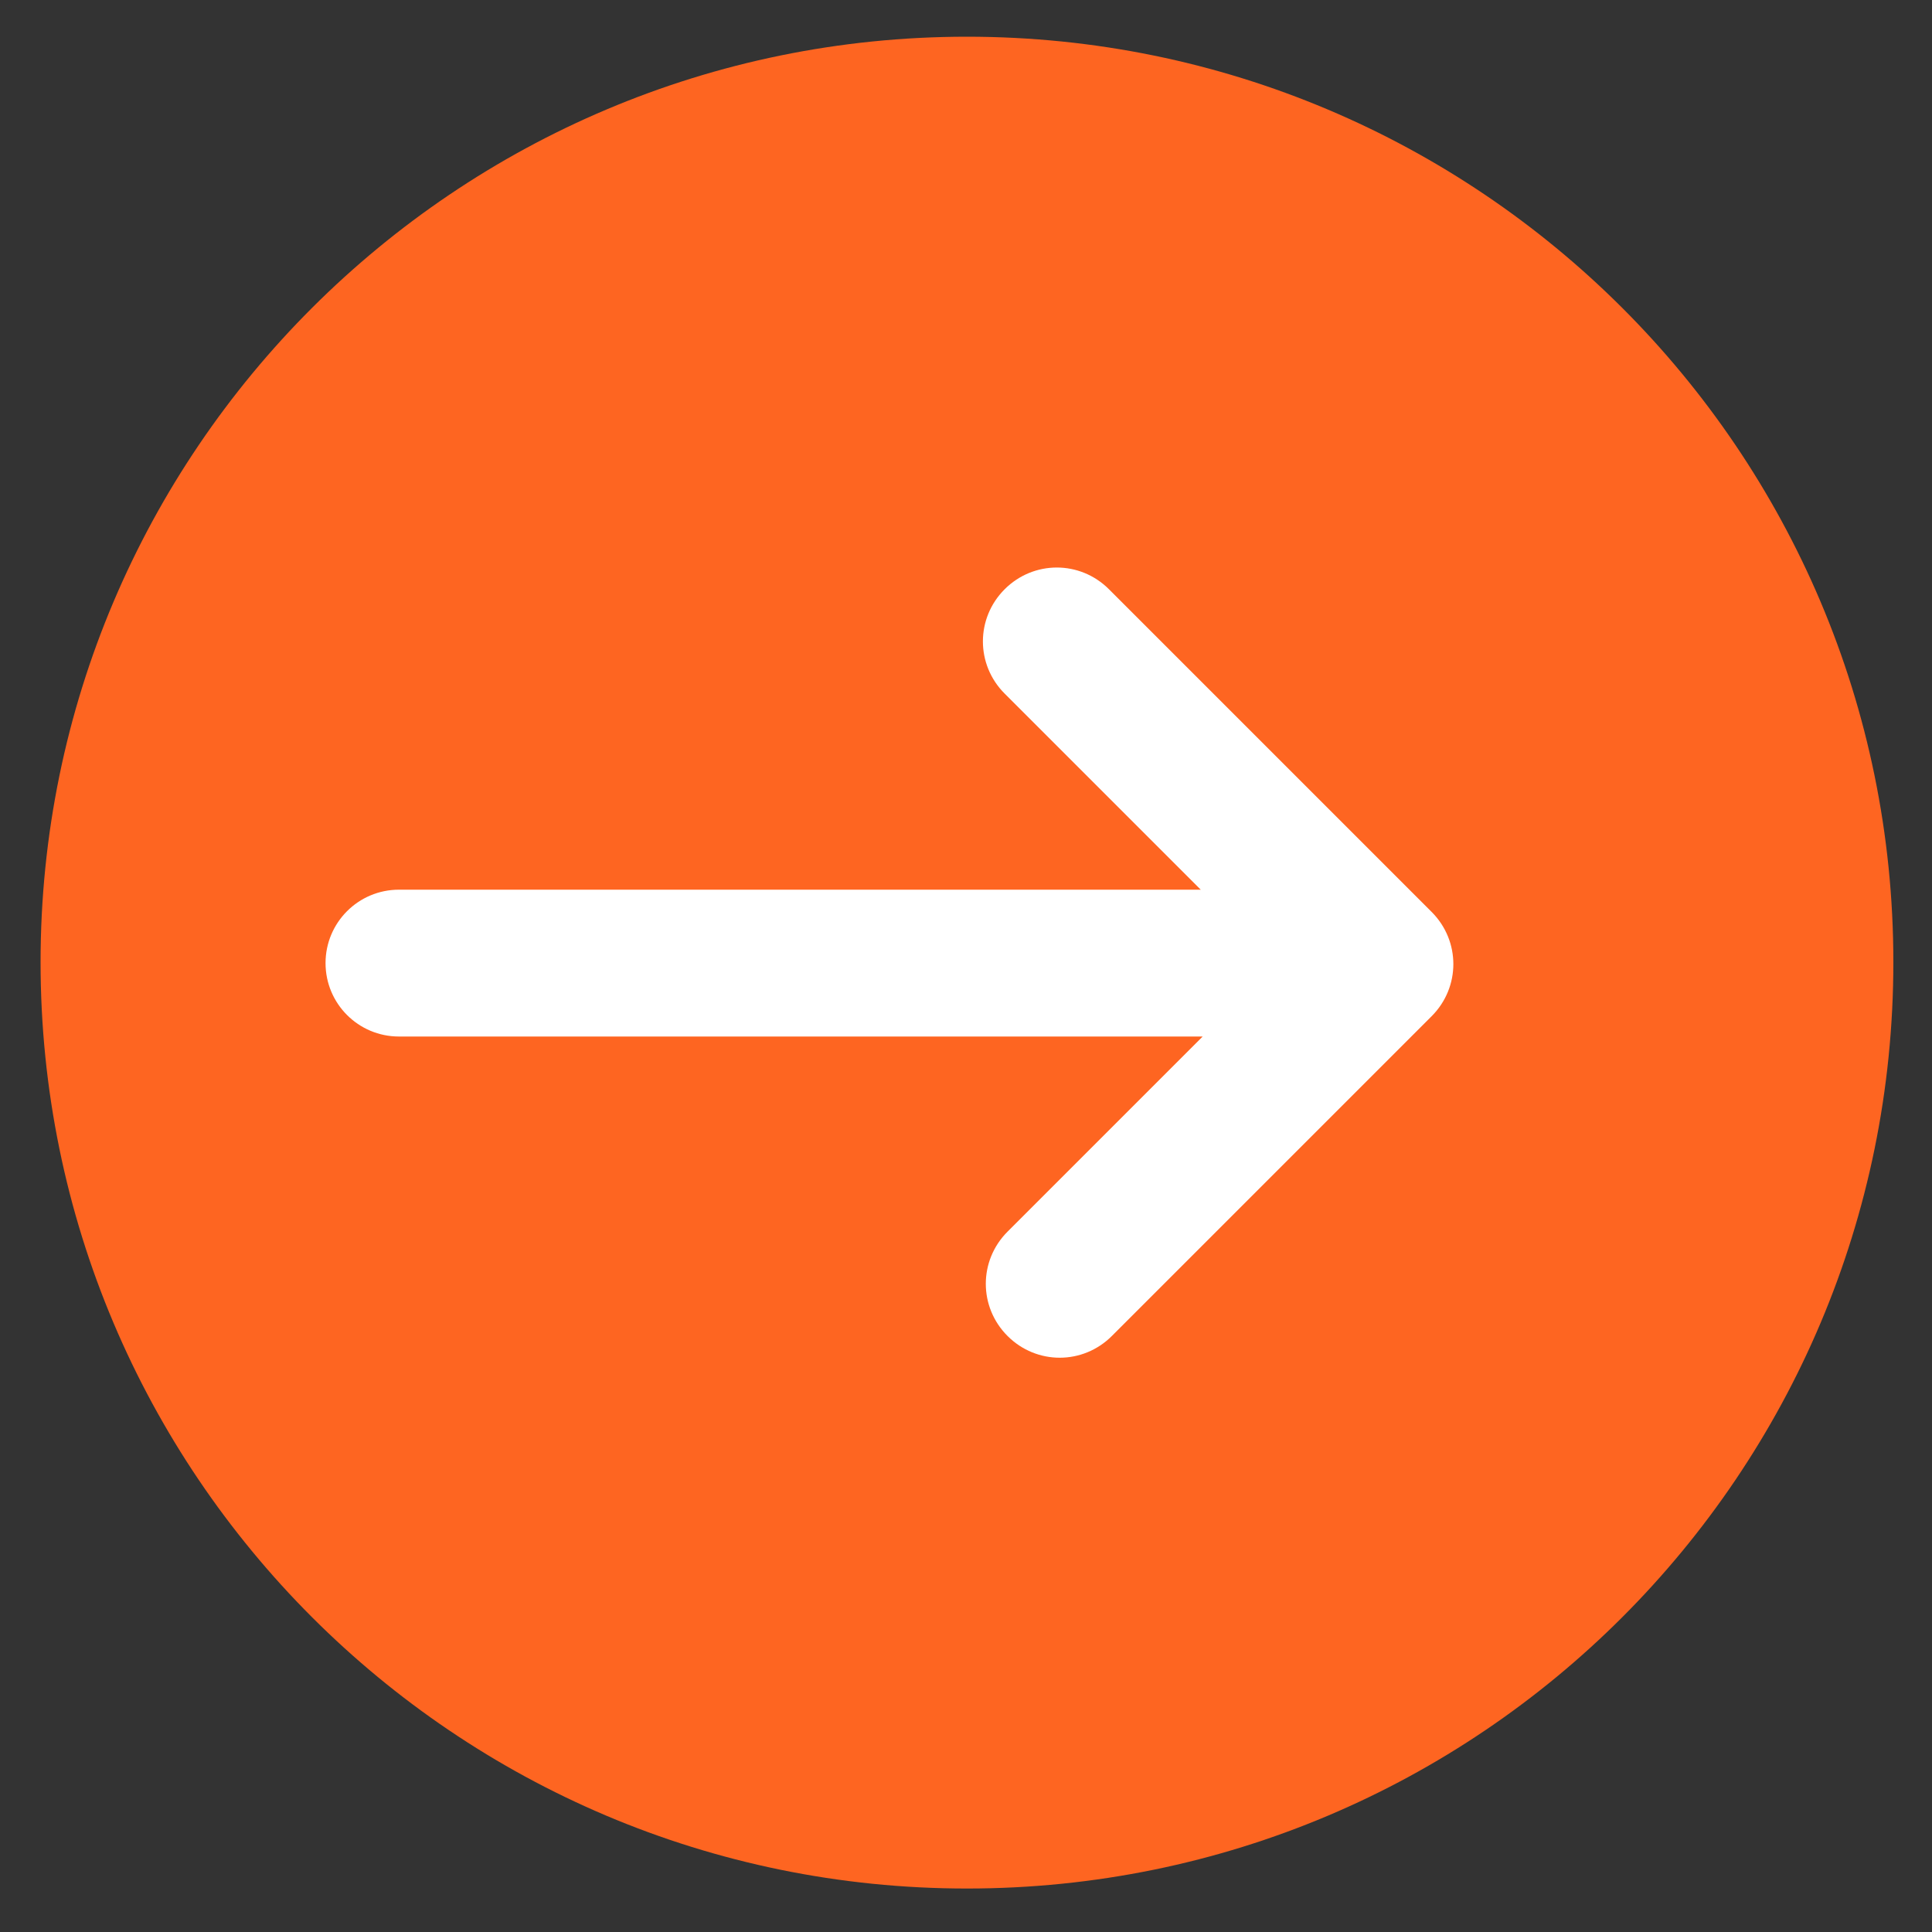
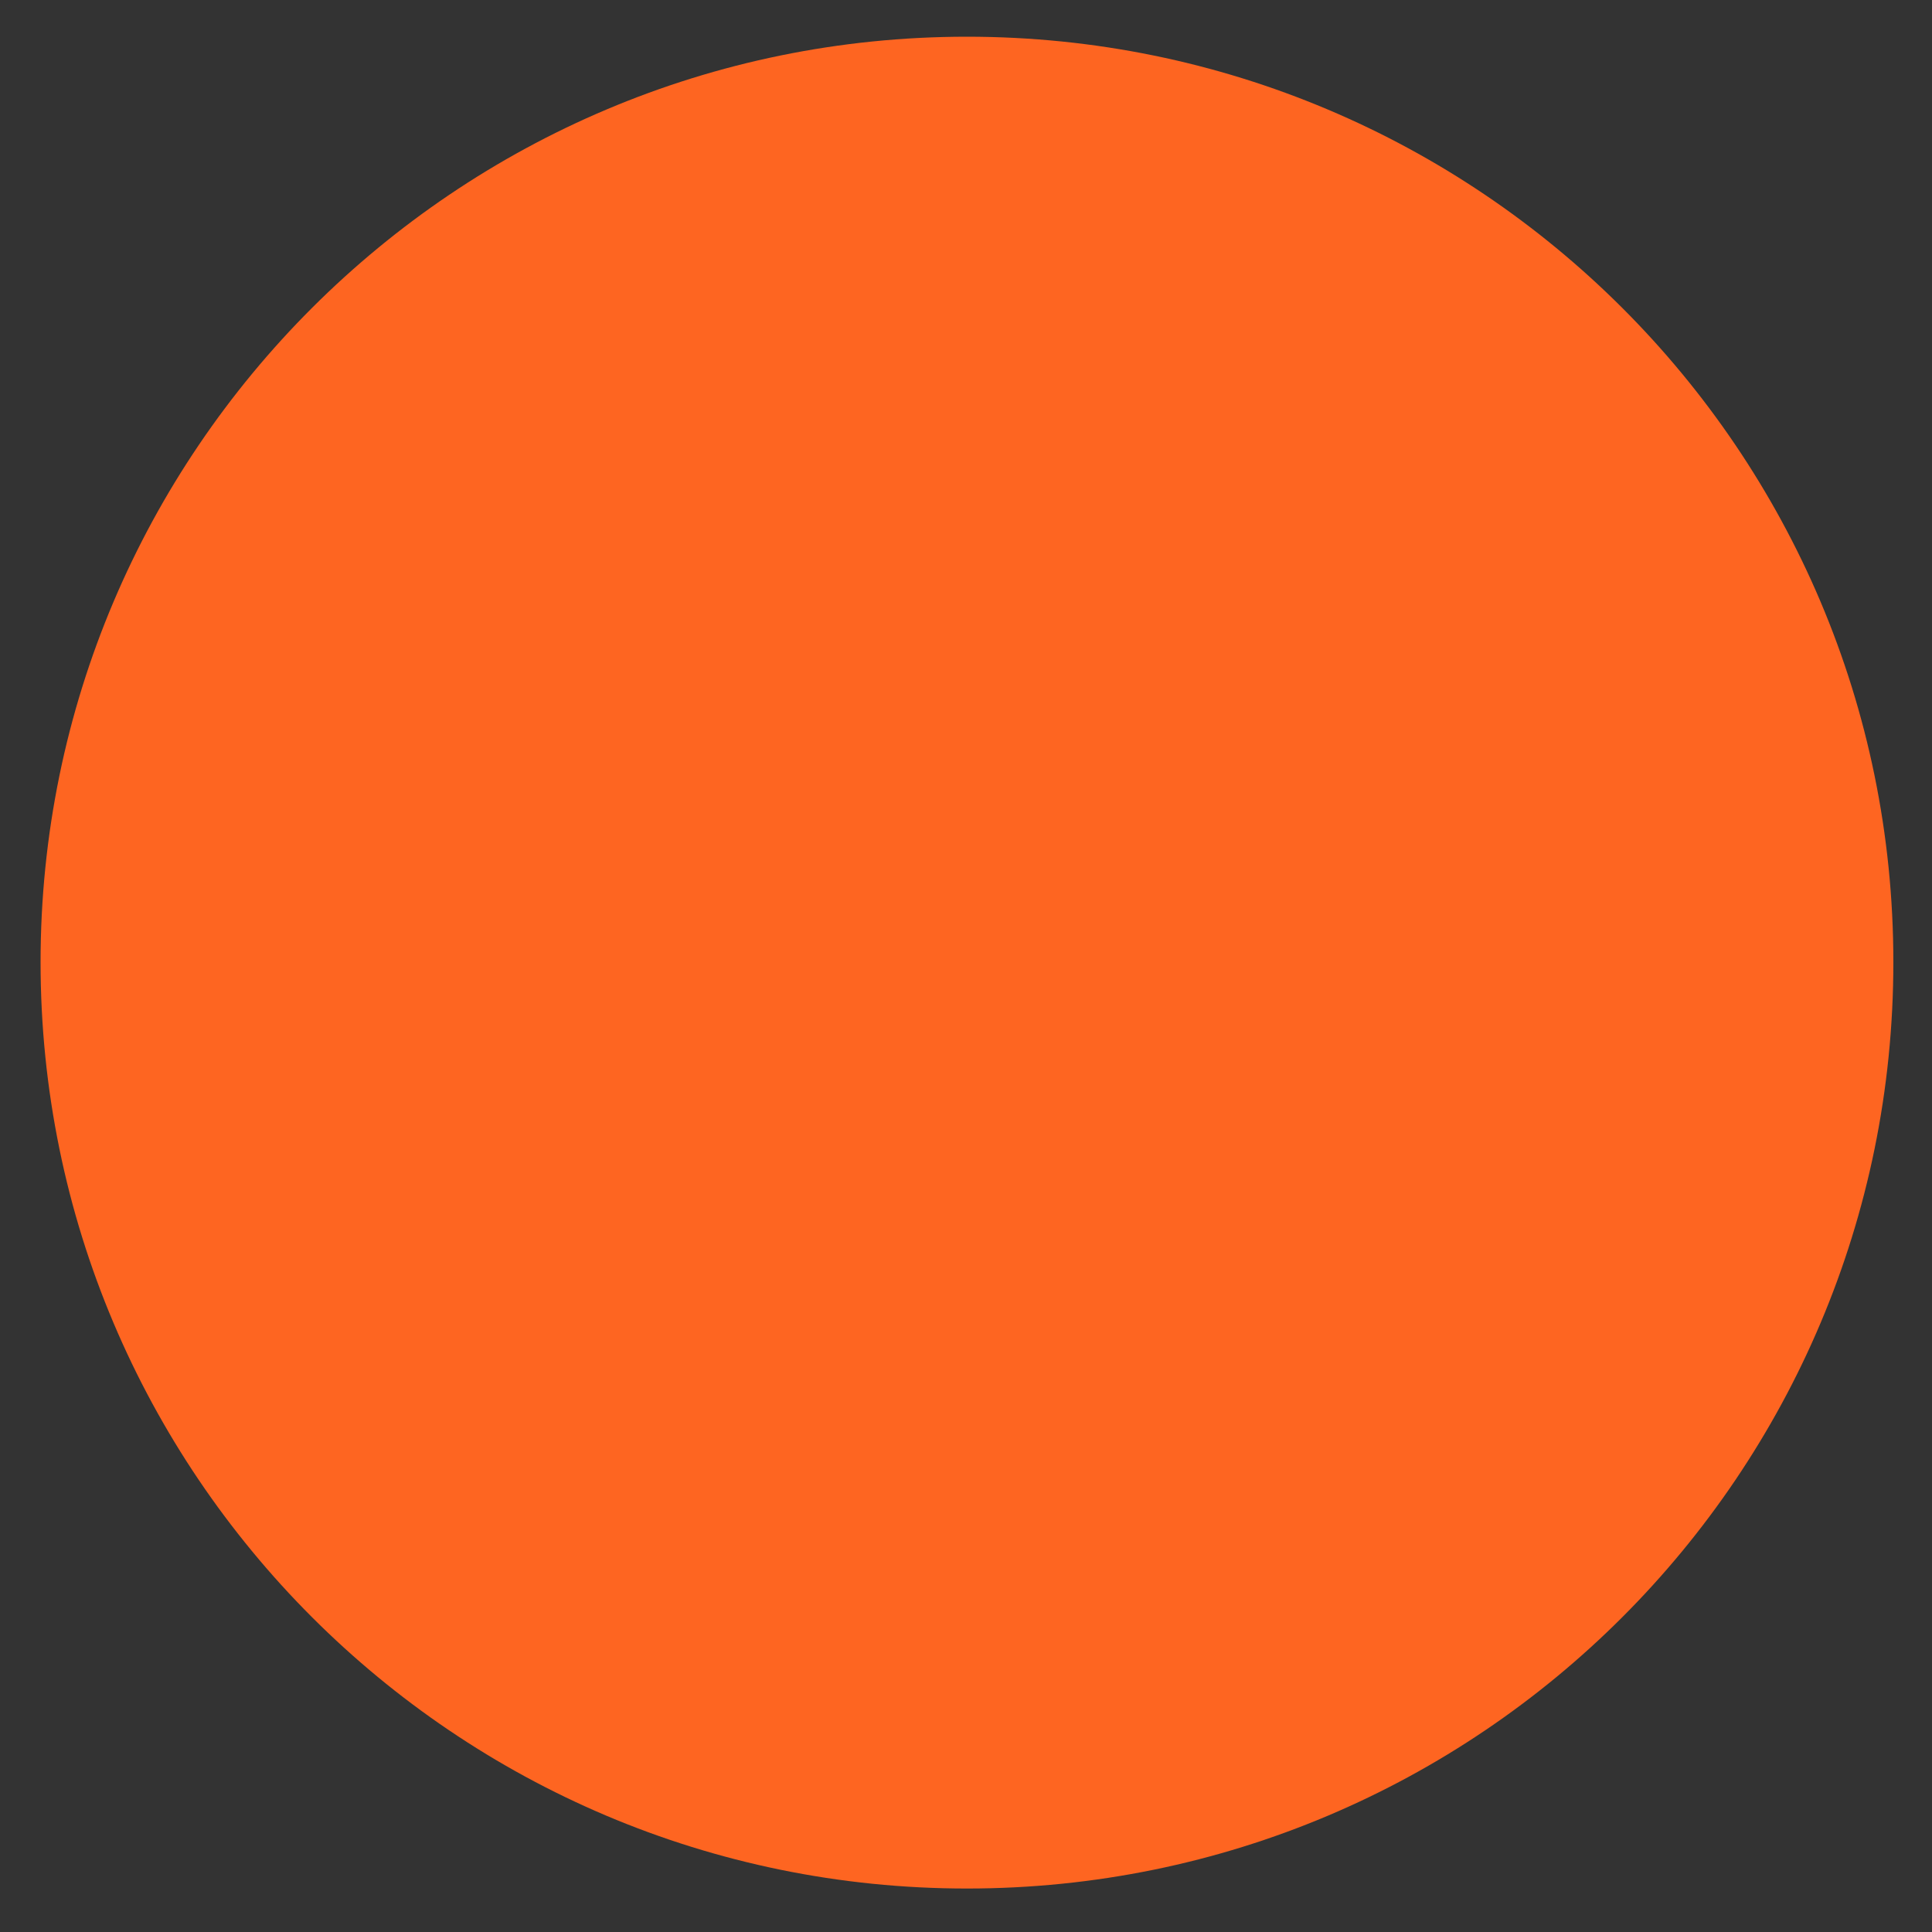
<svg xmlns="http://www.w3.org/2000/svg" xmlns:xlink="http://www.w3.org/1999/xlink" version="1.1" id="Layer_1" x="0px" y="0px" viewBox="0 0 200 200" style="enable-background:new 0 0 200 200;" xml:space="preserve">
  <rect x="0" y="0" width="200" height="200" fill="#333333" stroke="none" />
  <style type="text/css">
	.st0{clip-path:url(#SVGID_00000039131608246932024190000004143400484286704030_);fill:#FE6521;}
	.st1{clip-path:url(#SVGID_00000039131608246932024190000004143400484286704030_);fill:#FFFFFF;}
</style>
  <g>
    <defs>
      <rect id="SVGID_1_" x="4.2" y="3.8" width="191.8" height="191.8" />
    </defs>
    <clipPath id="SVGID_00000142177778367135574300000013397221462363562672_">
      <use xlink:href="#SVGID_1_" style="overflow:visible;" />
    </clipPath>
    <path style="clip-path:url(#SVGID_00000142177778367135574300000013397221462363562672_);fill:#FE6521;" d="M100.1,195.5   c53,0,95.9-42.9,95.9-95.9S153,3.8,100.1,3.8S4.2,46.7,4.2,99.6S47.1,195.5,100.1,195.5" />
-     <path style="clip-path:url(#SVGID_00000142177778367135574300000013397221462363562672_);fill:#FFFFFF;" d="M104.3,138.3   L104.3,138.3c-3-3-3-7.8,0-10.8l20.2-20.2H41.3c-4.2,0-7.6-3.4-7.6-7.6c0-4.2,3.4-7.6,7.6-7.6h83L104,71.8c-3-3-3-7.8,0-10.8   c3-3,7.8-3,10.8,0l33.4,33.4c3,3,3,7.8,0,10.8l-33.1,33.1C112.1,141.3,107.3,141.3,104.3,138.3" />
  </g>
</svg>